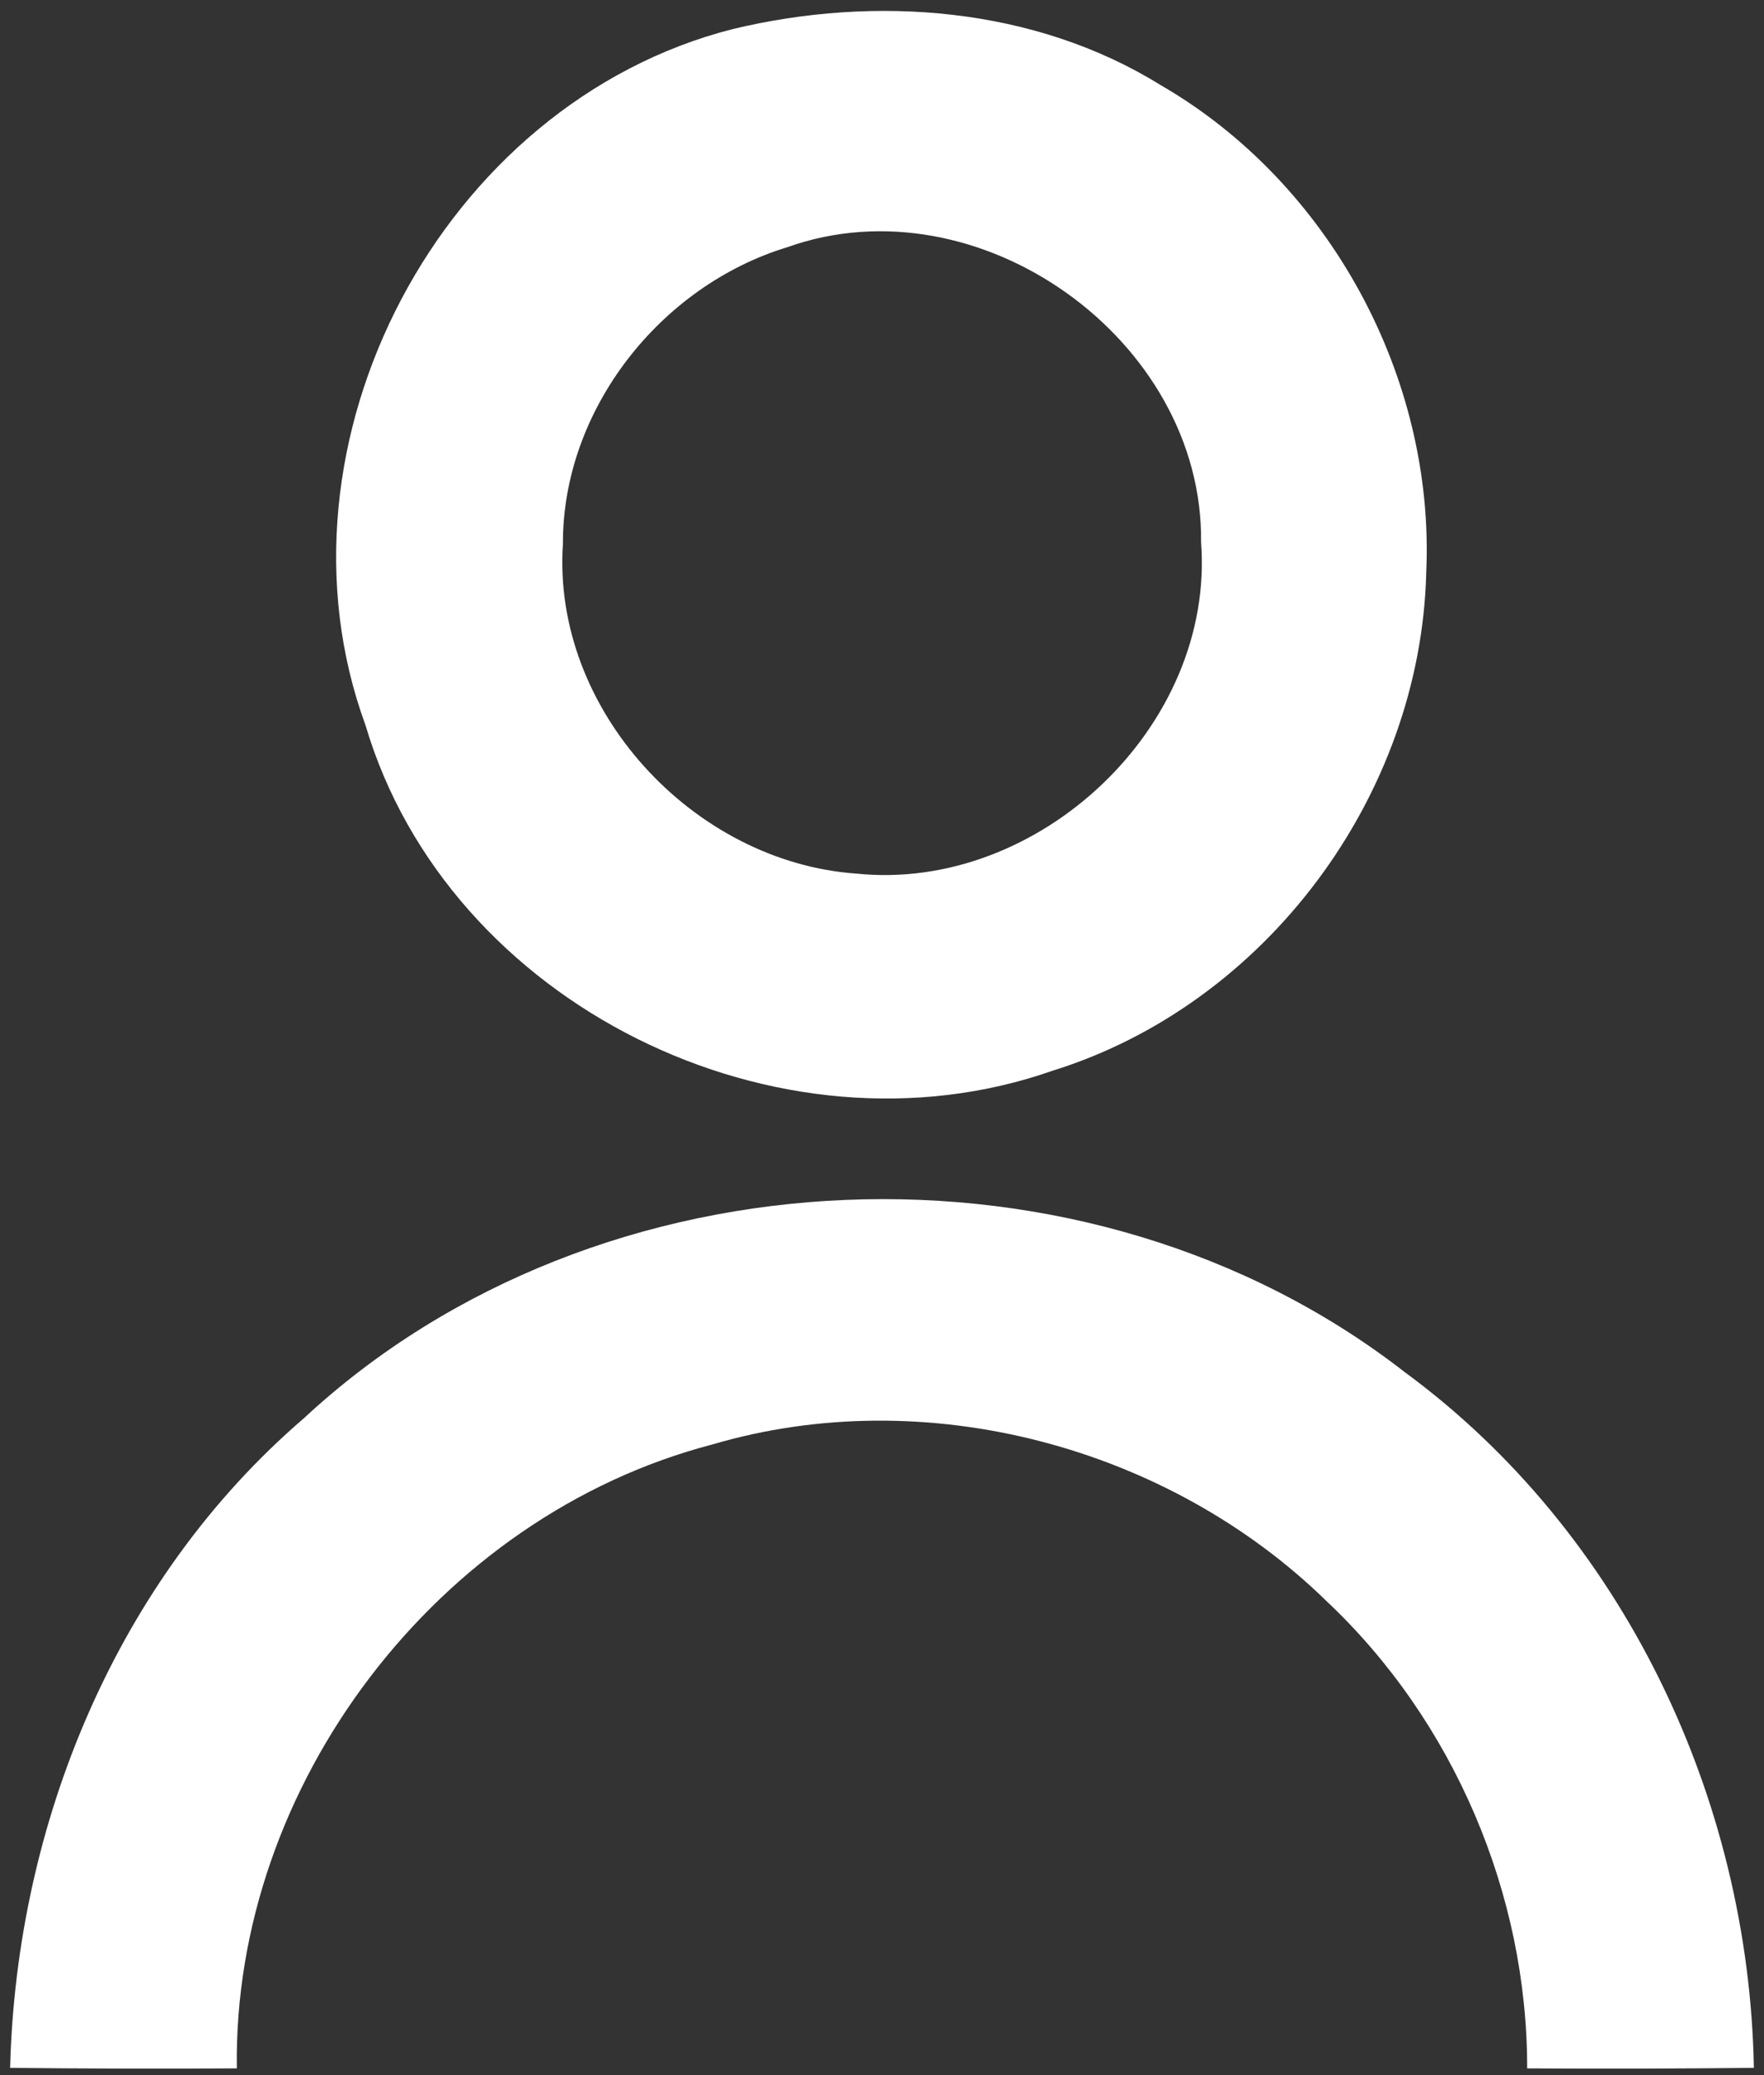
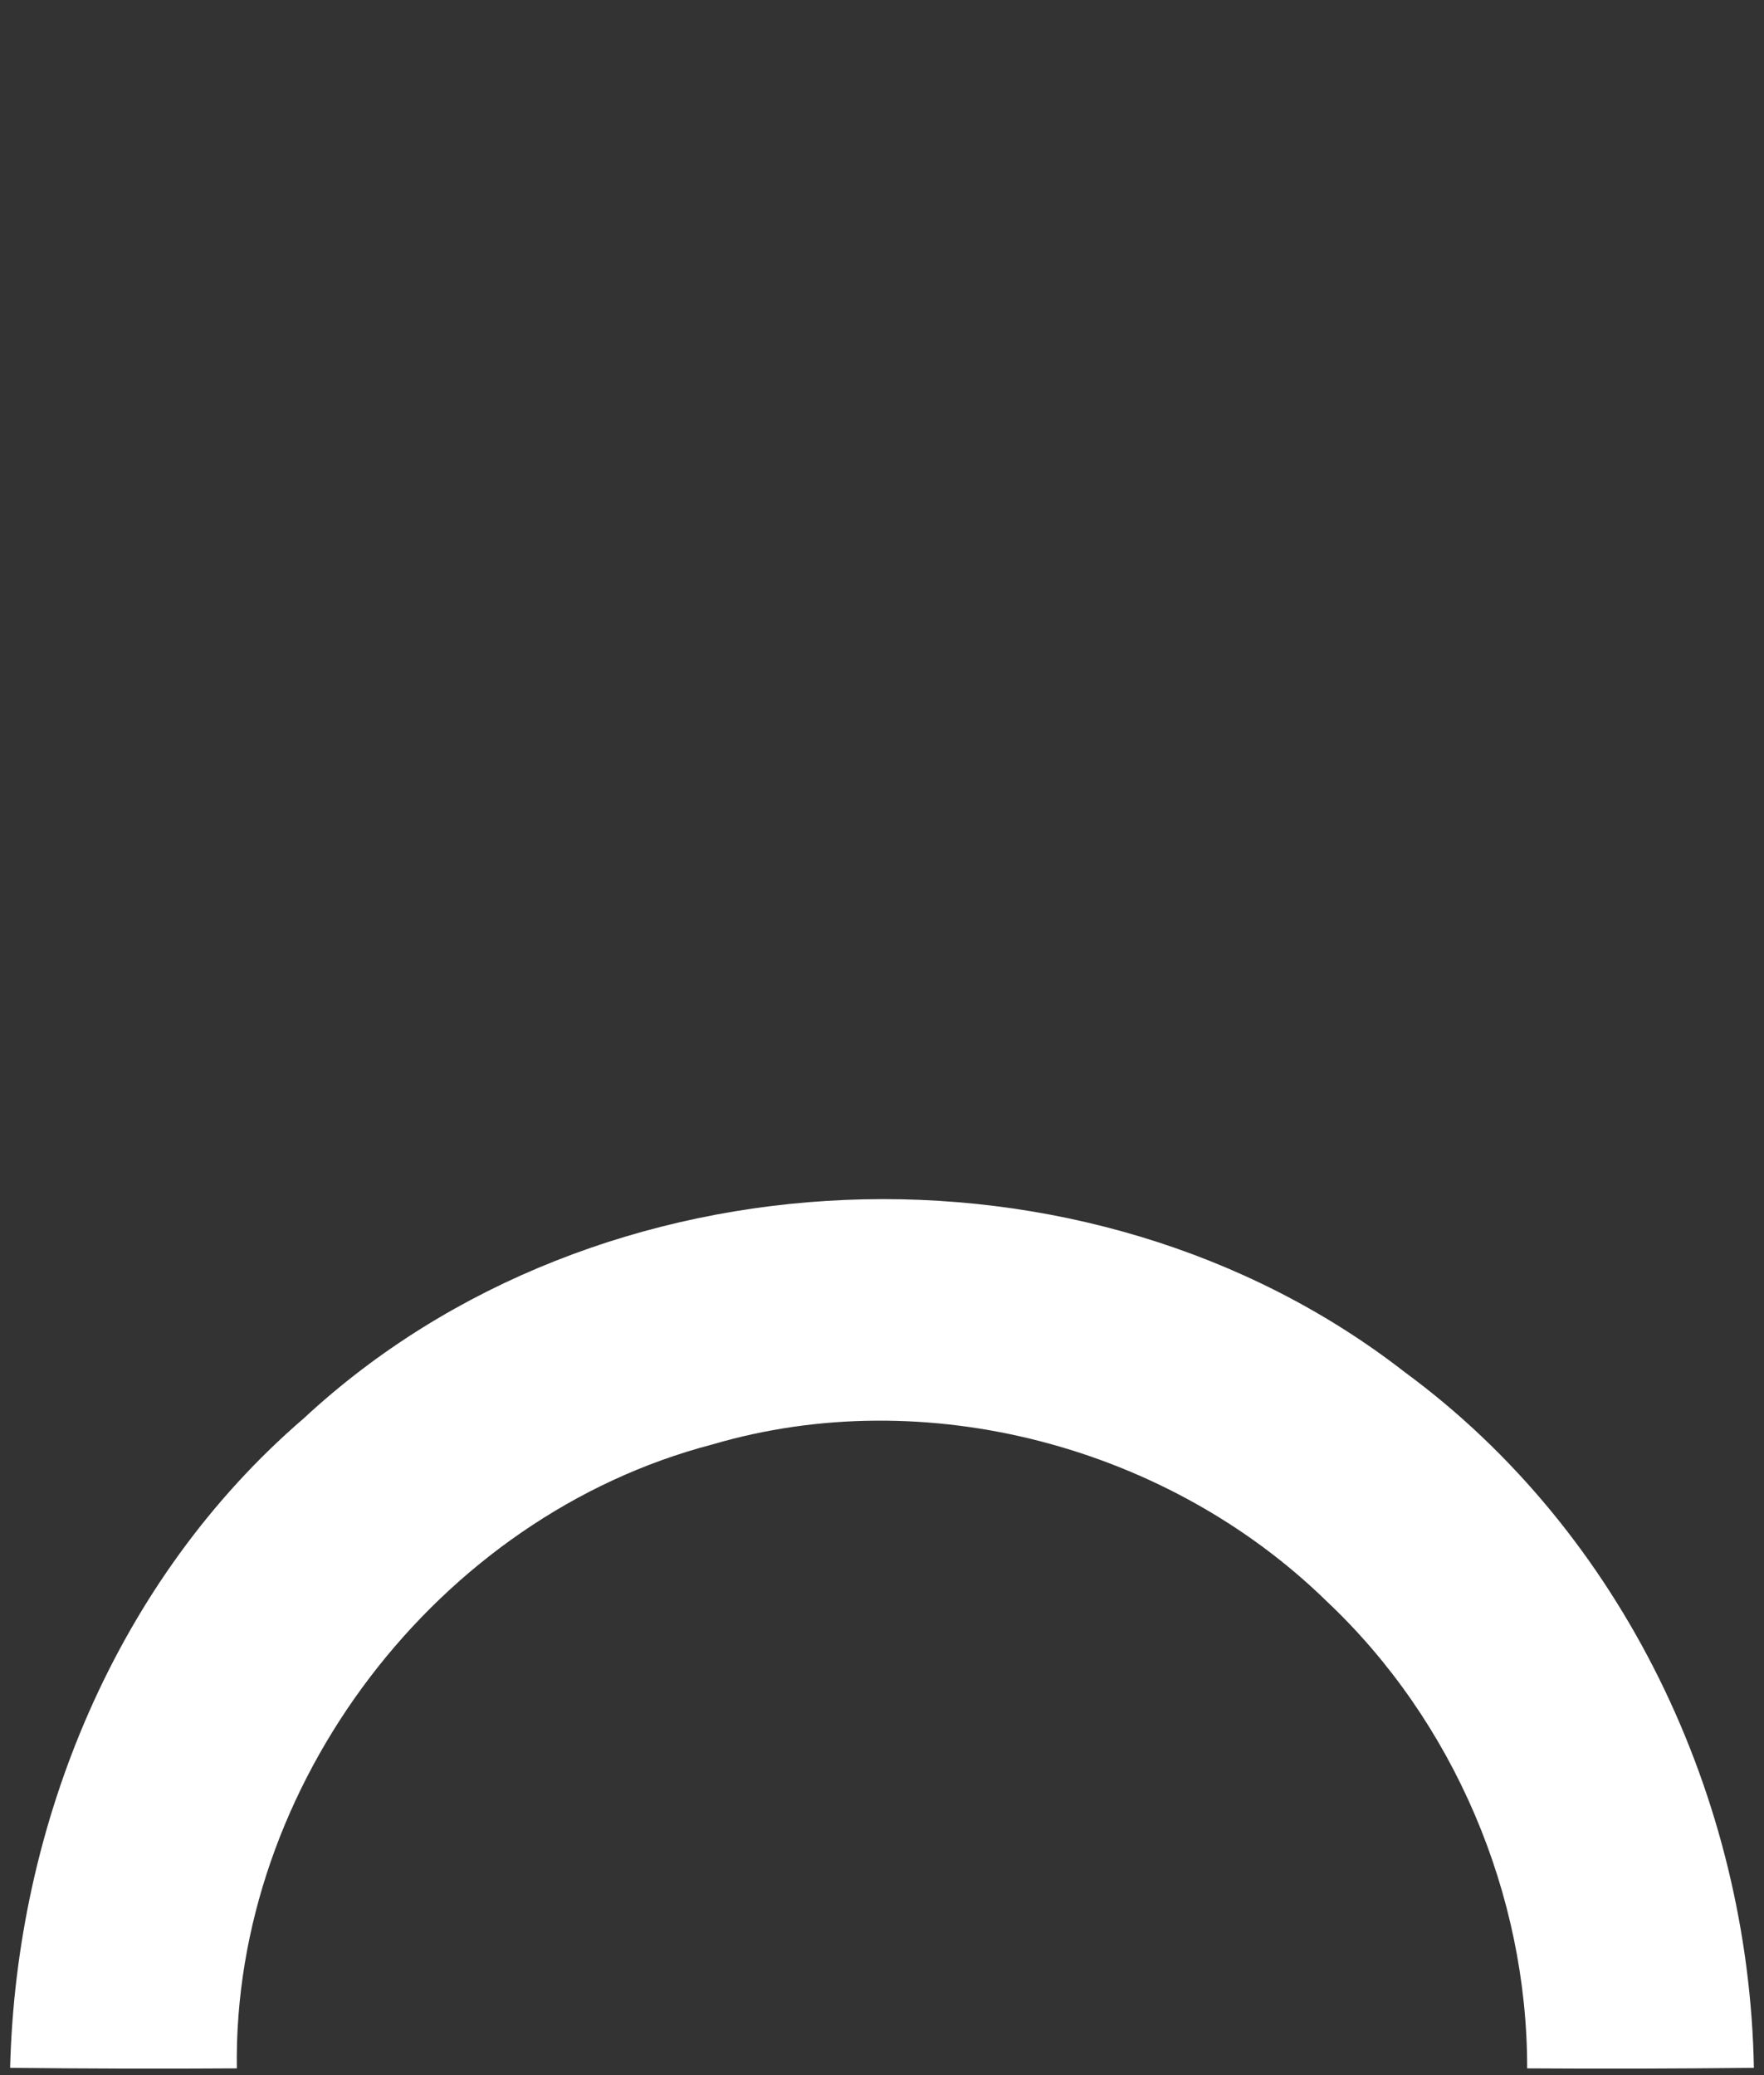
<svg xmlns="http://www.w3.org/2000/svg" width="68pt" height="80pt" viewBox="0 0 68 80" version="1.1">
  <rect x="0" y="0" width="68" height="80" fill="#333333" stroke="none" />
  <g id="#fff">
-     <path fill="#fff" opacity="1.00" d=" M 28.25 1.12 C 33.74 -0.20 39.87 0.26 44.74 3.28 C 51.26 7.05 55.32 14.57 54.98 22.07 C 54.77 30.67 48.81 38.72 40.57 41.28 C 30.02 44.98 17.28 38.74 14.09 27.96 C 10.11 17.09 17.04 3.97 28.25 1.12 M 30.35 9.53 C 25.45 11.02 21.68 15.80 21.70 20.97 C 21.27 27.35 26.72 33.24 33.02 33.68 C 40.05 34.40 46.84 28.00 46.30 20.90 C 46.39 13.09 37.72 6.90 30.35 9.53 Z" />
    <path fill="#fff" opacity="1.00" d=" M 11.71 54.68 C 23.07 44.12 41.91 43.38 54.14 52.89 C 62.57 59.08 67.42 69.33 67.61 79.72 C 64.69 79.75 61.78 79.76 58.87 79.74 C 58.88 73.02 56.04 66.35 51.15 61.74 C 45.04 55.76 35.68 53.26 27.45 55.69 C 16.88 58.45 8.97 68.82 9.13 79.74 C 6.22 79.76 3.30 79.75 0.39 79.72 C 0.63 70.30 4.49 60.89 11.71 54.68 Z" />
  </g>
</svg>